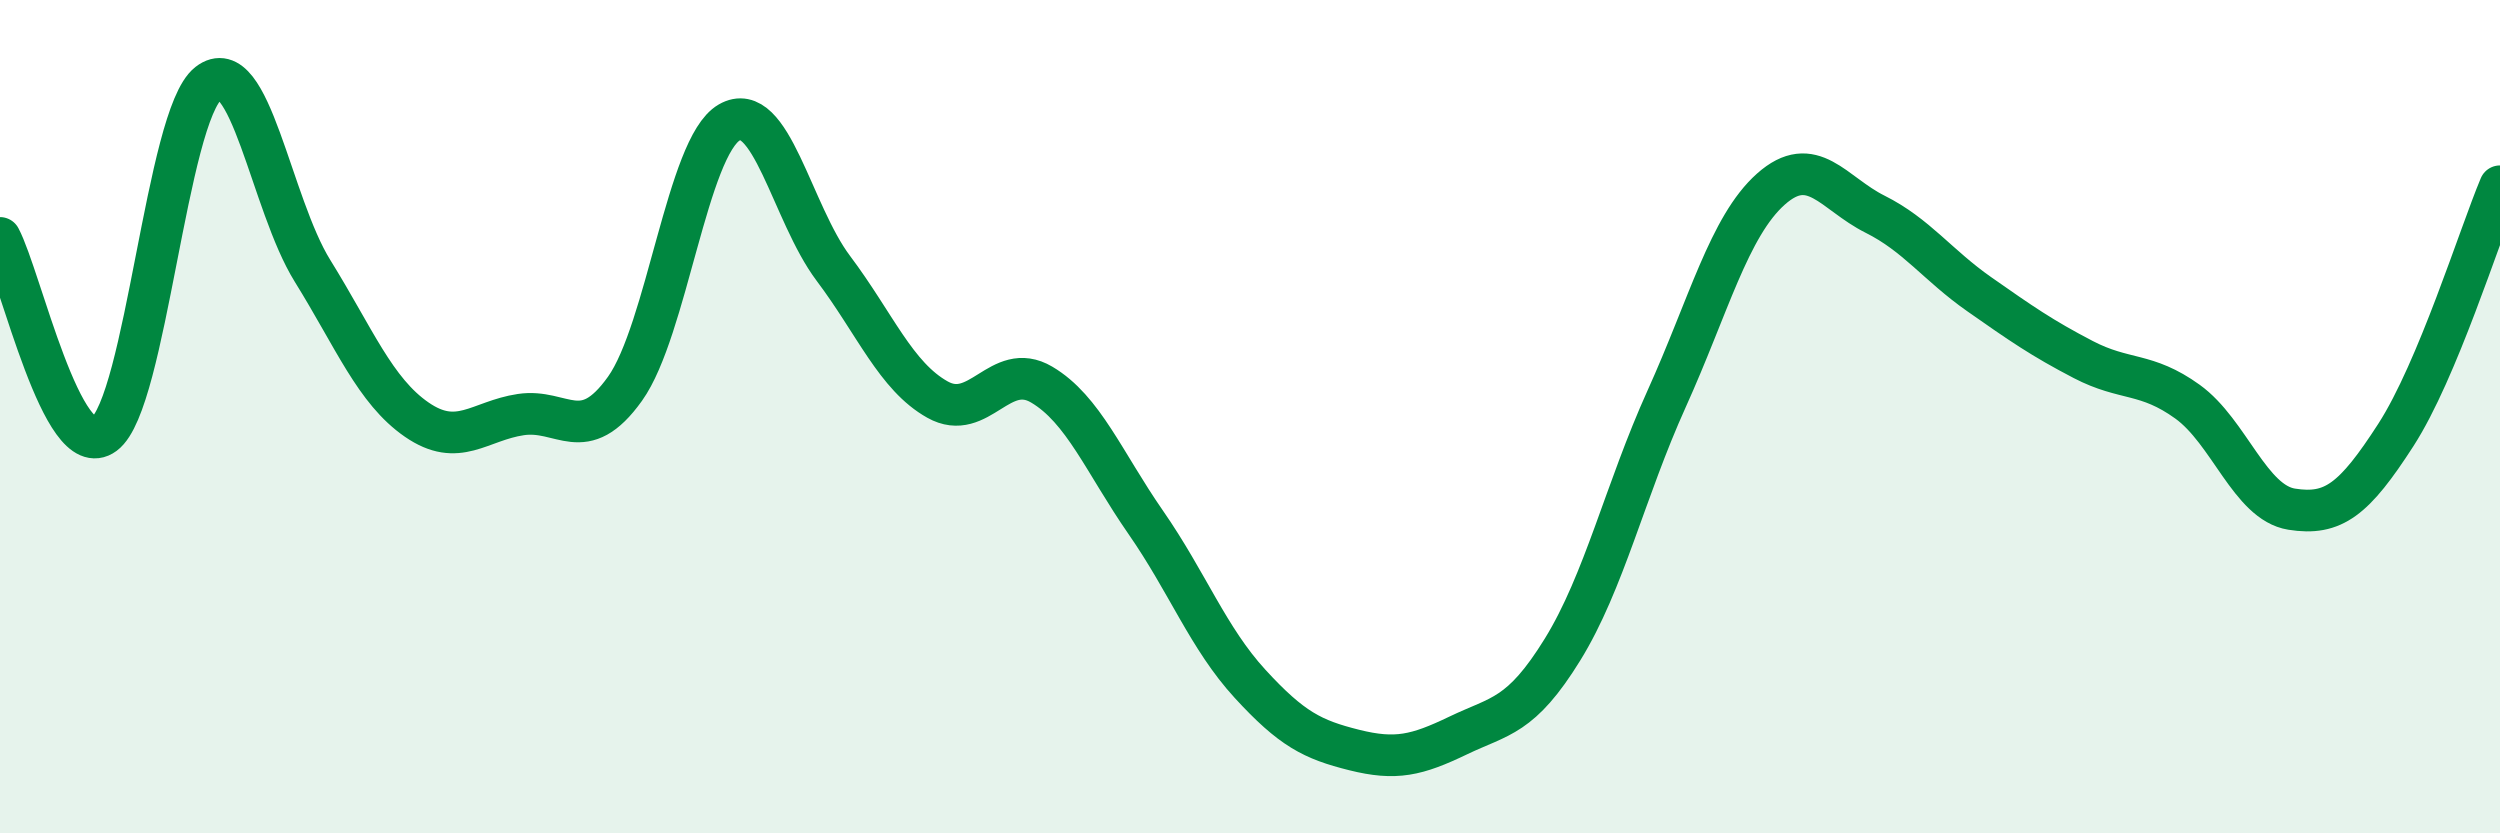
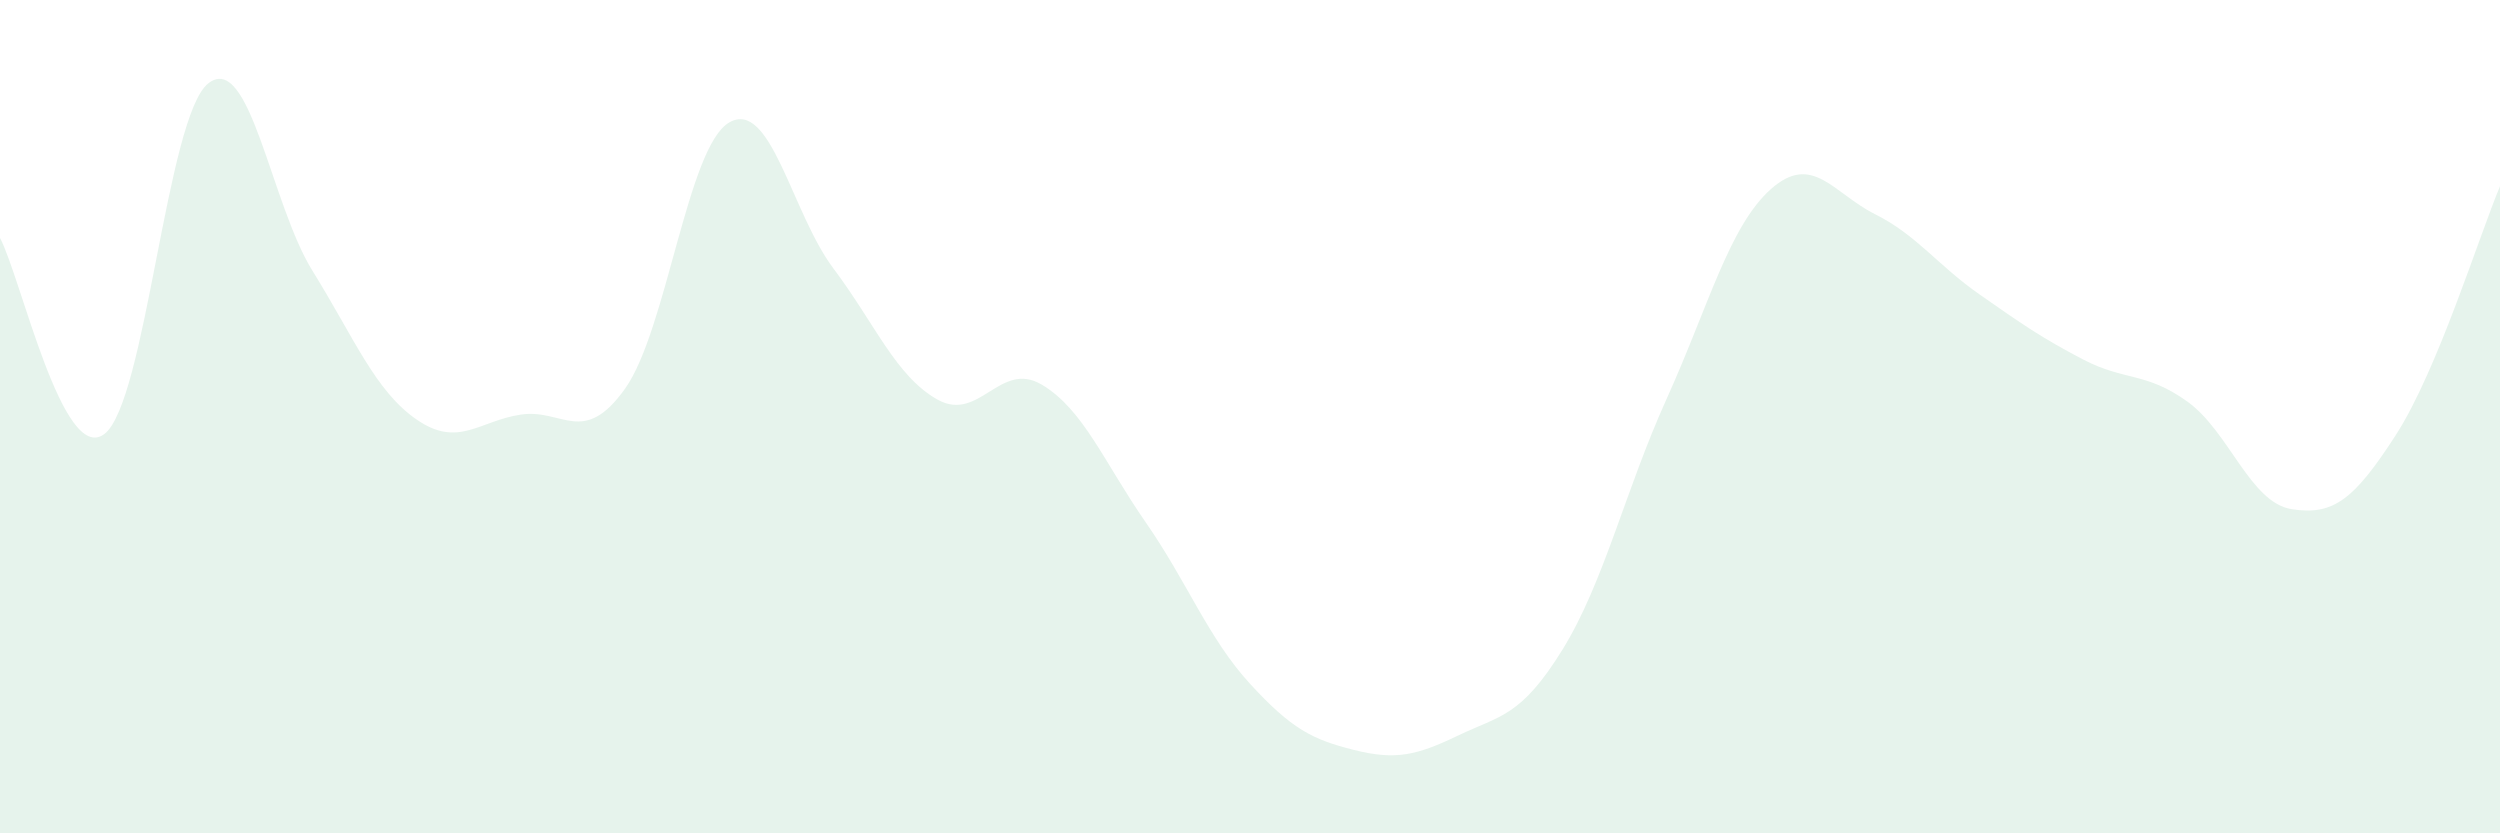
<svg xmlns="http://www.w3.org/2000/svg" width="60" height="20" viewBox="0 0 60 20">
  <path d="M 0,5.71 C 0.5,6.65 1.5,11.16 2.5,10.42 C 3.5,9.68 4,2.78 5,2 C 6,1.22 6.5,4.89 7.5,6.5 C 8.5,8.11 9,9.38 10,10.07 C 11,10.76 11.5,10.1 12.5,9.95 C 13.5,9.8 14,10.73 15,9.33 C 16,7.93 16.5,3.52 17.5,2.94 C 18.5,2.36 19,5.11 20,6.44 C 21,7.77 21.5,9.03 22.5,9.59 C 23.5,10.15 24,8.64 25,9.23 C 26,9.82 26.5,11.1 27.5,12.54 C 28.5,13.98 29,15.32 30,16.41 C 31,17.5 31.5,17.75 32.5,18 C 33.5,18.25 34,18.13 35,17.65 C 36,17.17 36.5,17.21 37.5,15.59 C 38.5,13.97 39,11.78 40,9.57 C 41,7.36 41.5,5.43 42.5,4.54 C 43.5,3.65 44,4.64 45,5.14 C 46,5.64 46.5,6.36 47.5,7.06 C 48.5,7.76 49,8.11 50,8.63 C 51,9.15 51.5,8.92 52.5,9.64 C 53.5,10.36 54,12.06 55,12.22 C 56,12.38 56.5,11.99 57.5,10.44 C 58.5,8.89 59.5,5.66 60,4.47L60 20L0 20Z" fill="#008740" opacity="0.1" stroke-linecap="round" stroke-linejoin="round" />
-   <path d="M 0,5.71 C 0.5,6.65 1.5,11.16 2.5,10.42 C 3.5,9.68 4,2.78 5,2 C 6,1.22 6.5,4.89 7.5,6.5 C 8.5,8.11 9,9.38 10,10.07 C 11,10.76 11.5,10.1 12.5,9.95 C 13.5,9.8 14,10.73 15,9.33 C 16,7.93 16.5,3.52 17.5,2.94 C 18.5,2.36 19,5.11 20,6.44 C 21,7.77 21.5,9.03 22.5,9.59 C 23.5,10.15 24,8.64 25,9.23 C 26,9.82 26.5,11.1 27.5,12.54 C 28.5,13.98 29,15.32 30,16.41 C 31,17.5 31.5,17.75 32.5,18 C 33.5,18.25 34,18.13 35,17.65 C 36,17.17 36.5,17.21 37.5,15.59 C 38.5,13.97 39,11.78 40,9.57 C 41,7.36 41.5,5.43 42.5,4.54 C 43.5,3.65 44,4.64 45,5.14 C 46,5.64 46.5,6.36 47.5,7.06 C 48.5,7.76 49,8.11 50,8.63 C 51,9.15 51.5,8.92 52.5,9.64 C 53.5,10.36 54,12.06 55,12.22 C 56,12.38 56.5,11.99 57.5,10.44 C 58.5,8.89 59.5,5.66 60,4.47" stroke="#008740" stroke-width="1" fill="none" stroke-linecap="round" stroke-linejoin="round" />
</svg>